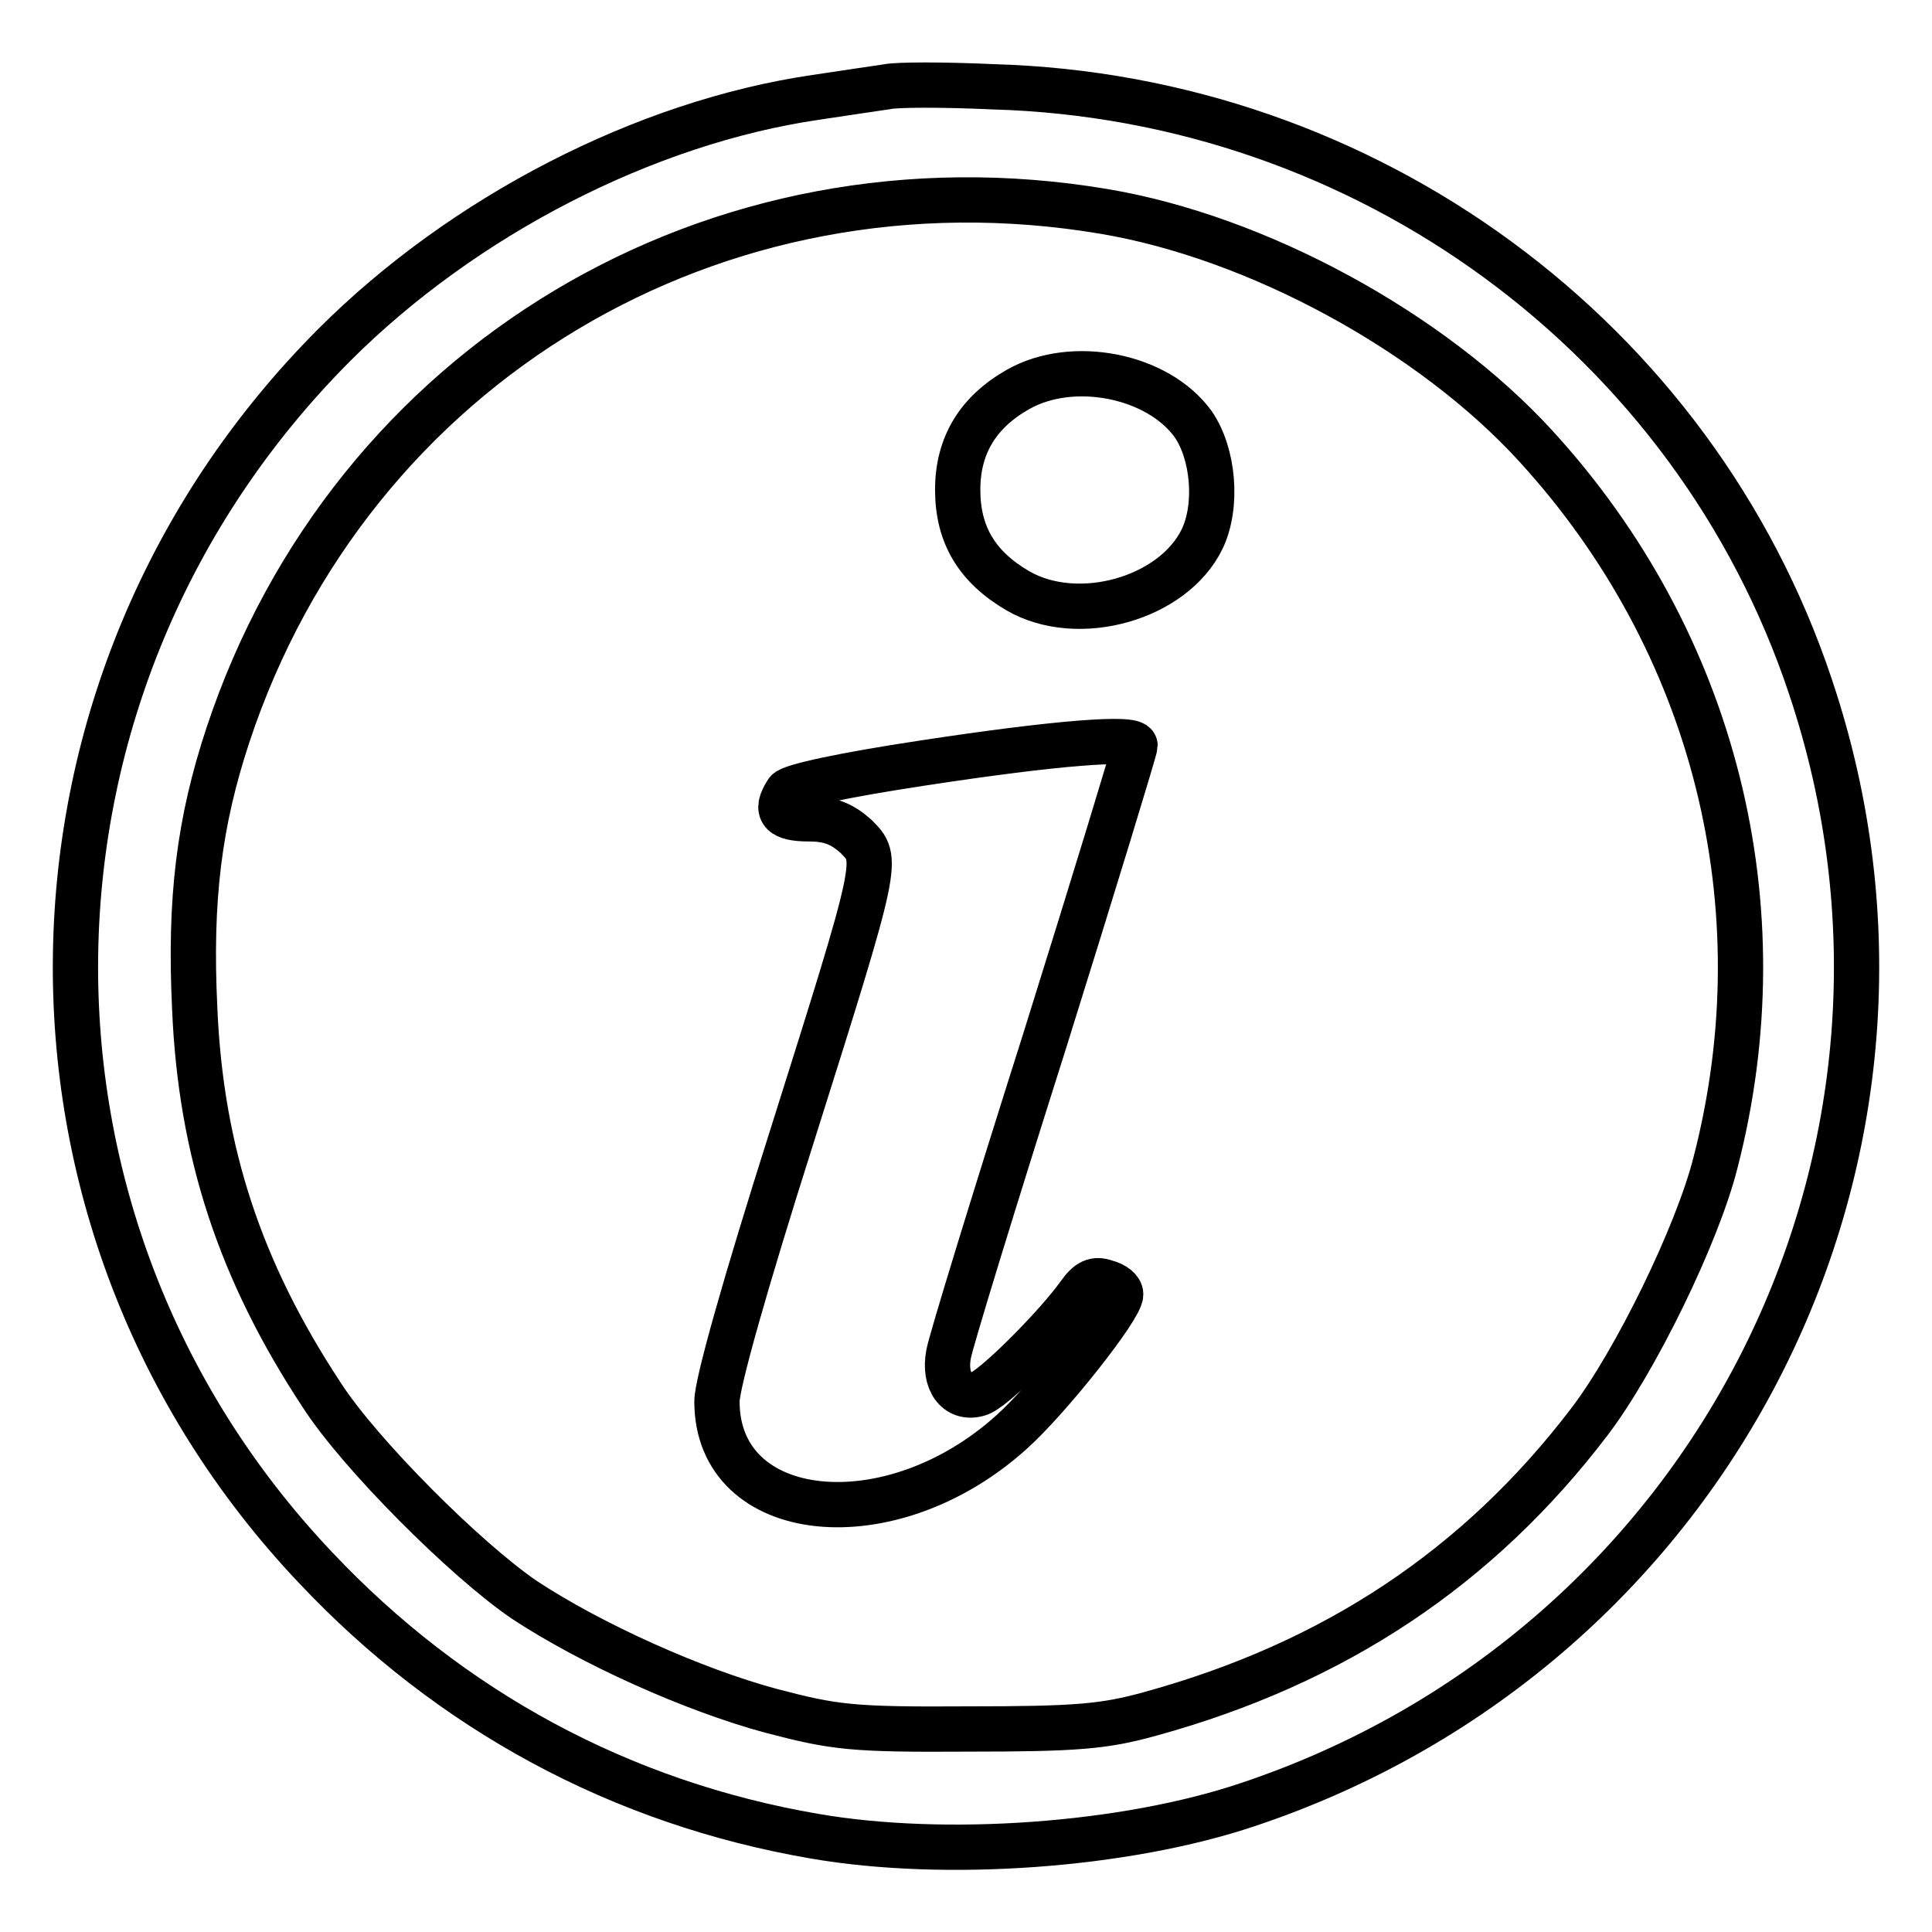
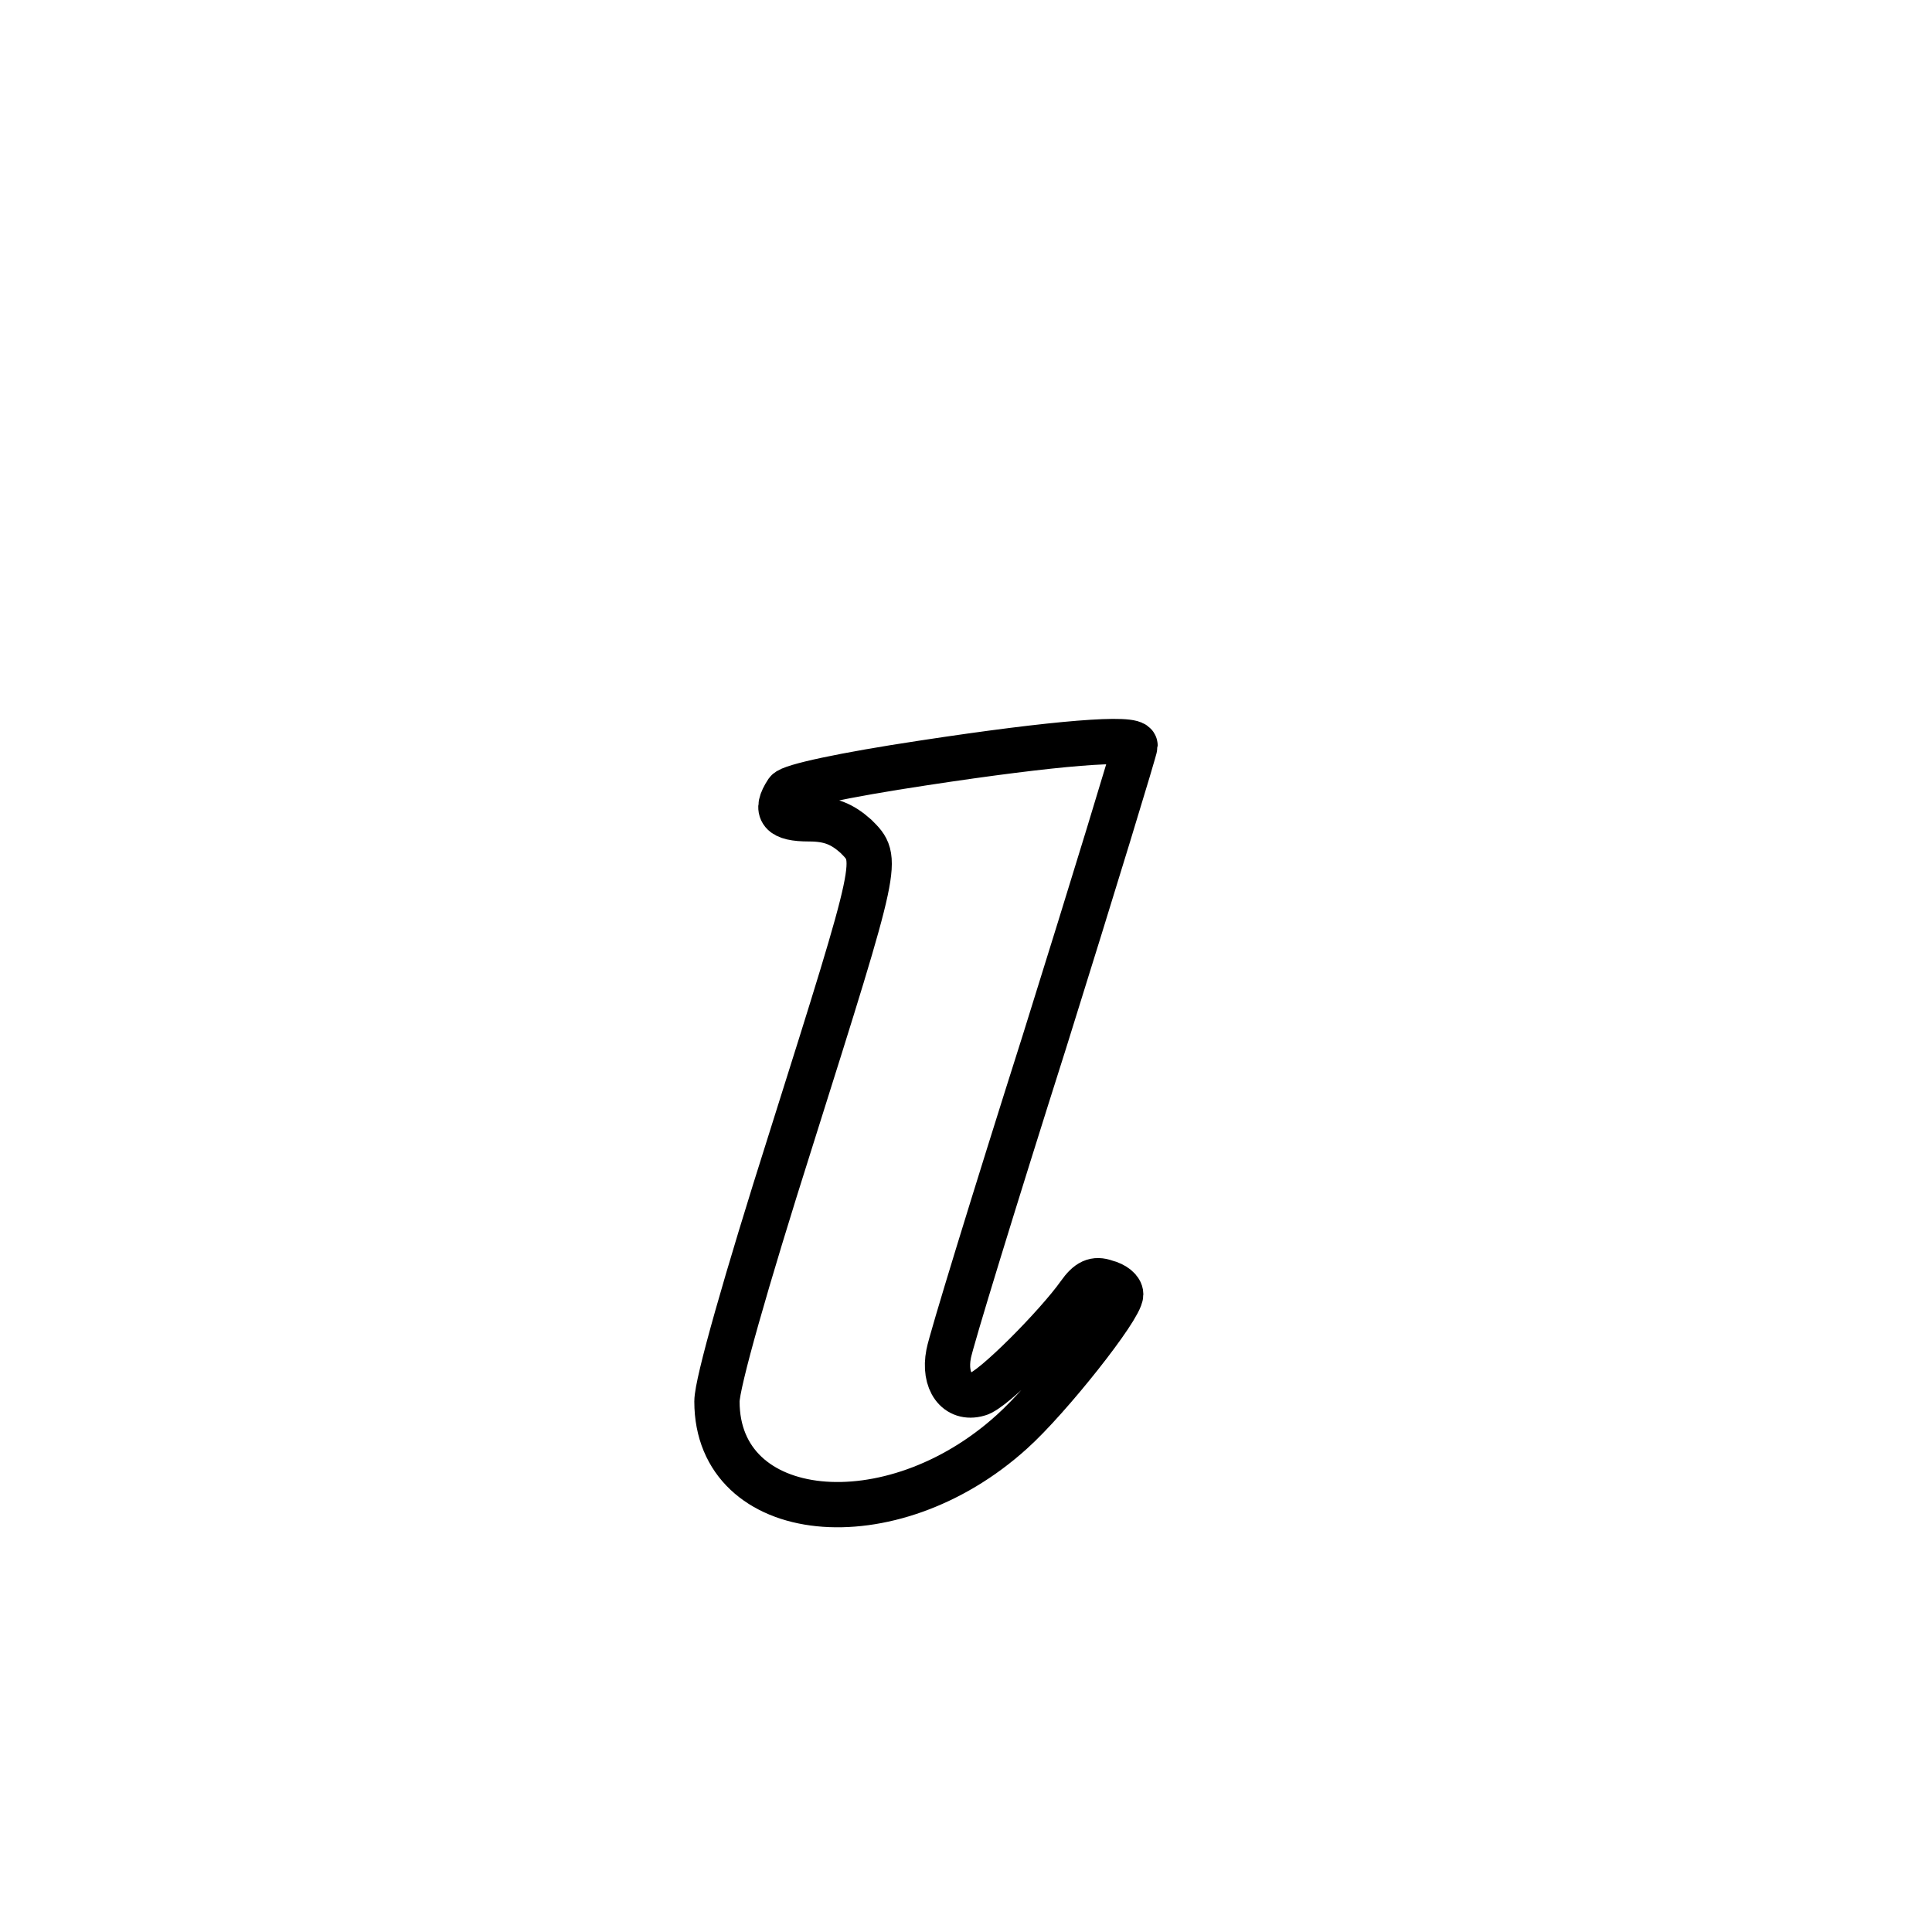
<svg xmlns="http://www.w3.org/2000/svg" version="1.1" x="0px" y="0px" viewBox="0 0 256 256" enable-background="new 0 0 256 256" xml:space="preserve">
  <g>
    <g>
-       <path stroke-width="6" fill-opacity="0" stroke="#000000" d="M117.5,11.5c-1.3,0.2-5.5,0.8-9.4,1.4c-22.6,3.3-46.7,15.7-63.8,32.8C-0.4,90.5-1.6,161.9,41.8,207.7  c17.9,19,40.5,31.2,66.1,35.6c17.3,3,41.2,1.3,57.5-4.2c61.9-20.7,95.1-86.7,74.5-148.1c-15.4-46.2-58.8-78.1-108.3-79.5  C125.1,11.2,118.8,11.2,117.5,11.5z M146.2,28c20.4,3.4,43.5,16,57.3,31.1c23.7,25.9,32.6,61,23.8,95  c-2.4,9.5-10.6,26.3-16.7,34.3c-14.7,19.3-33.8,32-58.2,38.7c-6.1,1.7-9.9,2-24.1,2c-15.4,0.1-17.7-0.2-26.1-2.4  c-10.4-2.8-23.9-8.9-32.7-14.7c-7.8-5.3-21.9-19.4-26.9-27.2c-10.8-16.4-16-32.2-16.8-51.2c-0.7-14.5,0.6-24.7,4.4-36.2  C46.5,48.2,94.9,19.4,146.2,28z" />
-       <path stroke-width="6" fill-opacity="0" stroke="#000000" d="M134.9,51.6c-5.3,3-8,7.4-8,13.3s2.5,10.2,8,13.4c8,4.6,20.6,1,24.4-6.9c2.1-4.4,1.5-11.3-1.2-15.2  C153.4,49.7,142.1,47.5,134.9,51.6z" />
      <path stroke-width="6" fill-opacity="0" stroke="#000000" d="M122.3,101.1c-10.6,1.6-17.5,3.1-18,3.8c-1.7,2.6-0.8,3.6,2.9,3.6c2.8,0,4.4,0.7,6.2,2.3  c3.1,3.1,3.2,2.8-8.6,40.2c-6,18.9-9.8,32.3-9.8,34.7c0,16.2,23,18.6,39.1,4c4.9-4.4,14.4-16.4,14.4-18.2c0-0.6-0.8-1.3-2-1.6  c-1.4-0.5-2.3-0.1-3.5,1.6c-2.9,4.1-11.5,12.8-13.4,13.2c-2.8,0.8-4.6-1.7-3.9-5.3c0.3-1.7,6-20.3,12.7-41.4  c6.6-21.1,12-38.8,12-39.2C150.4,97.6,140,98.4,122.3,101.1z" />
    </g>
  </g>
</svg>